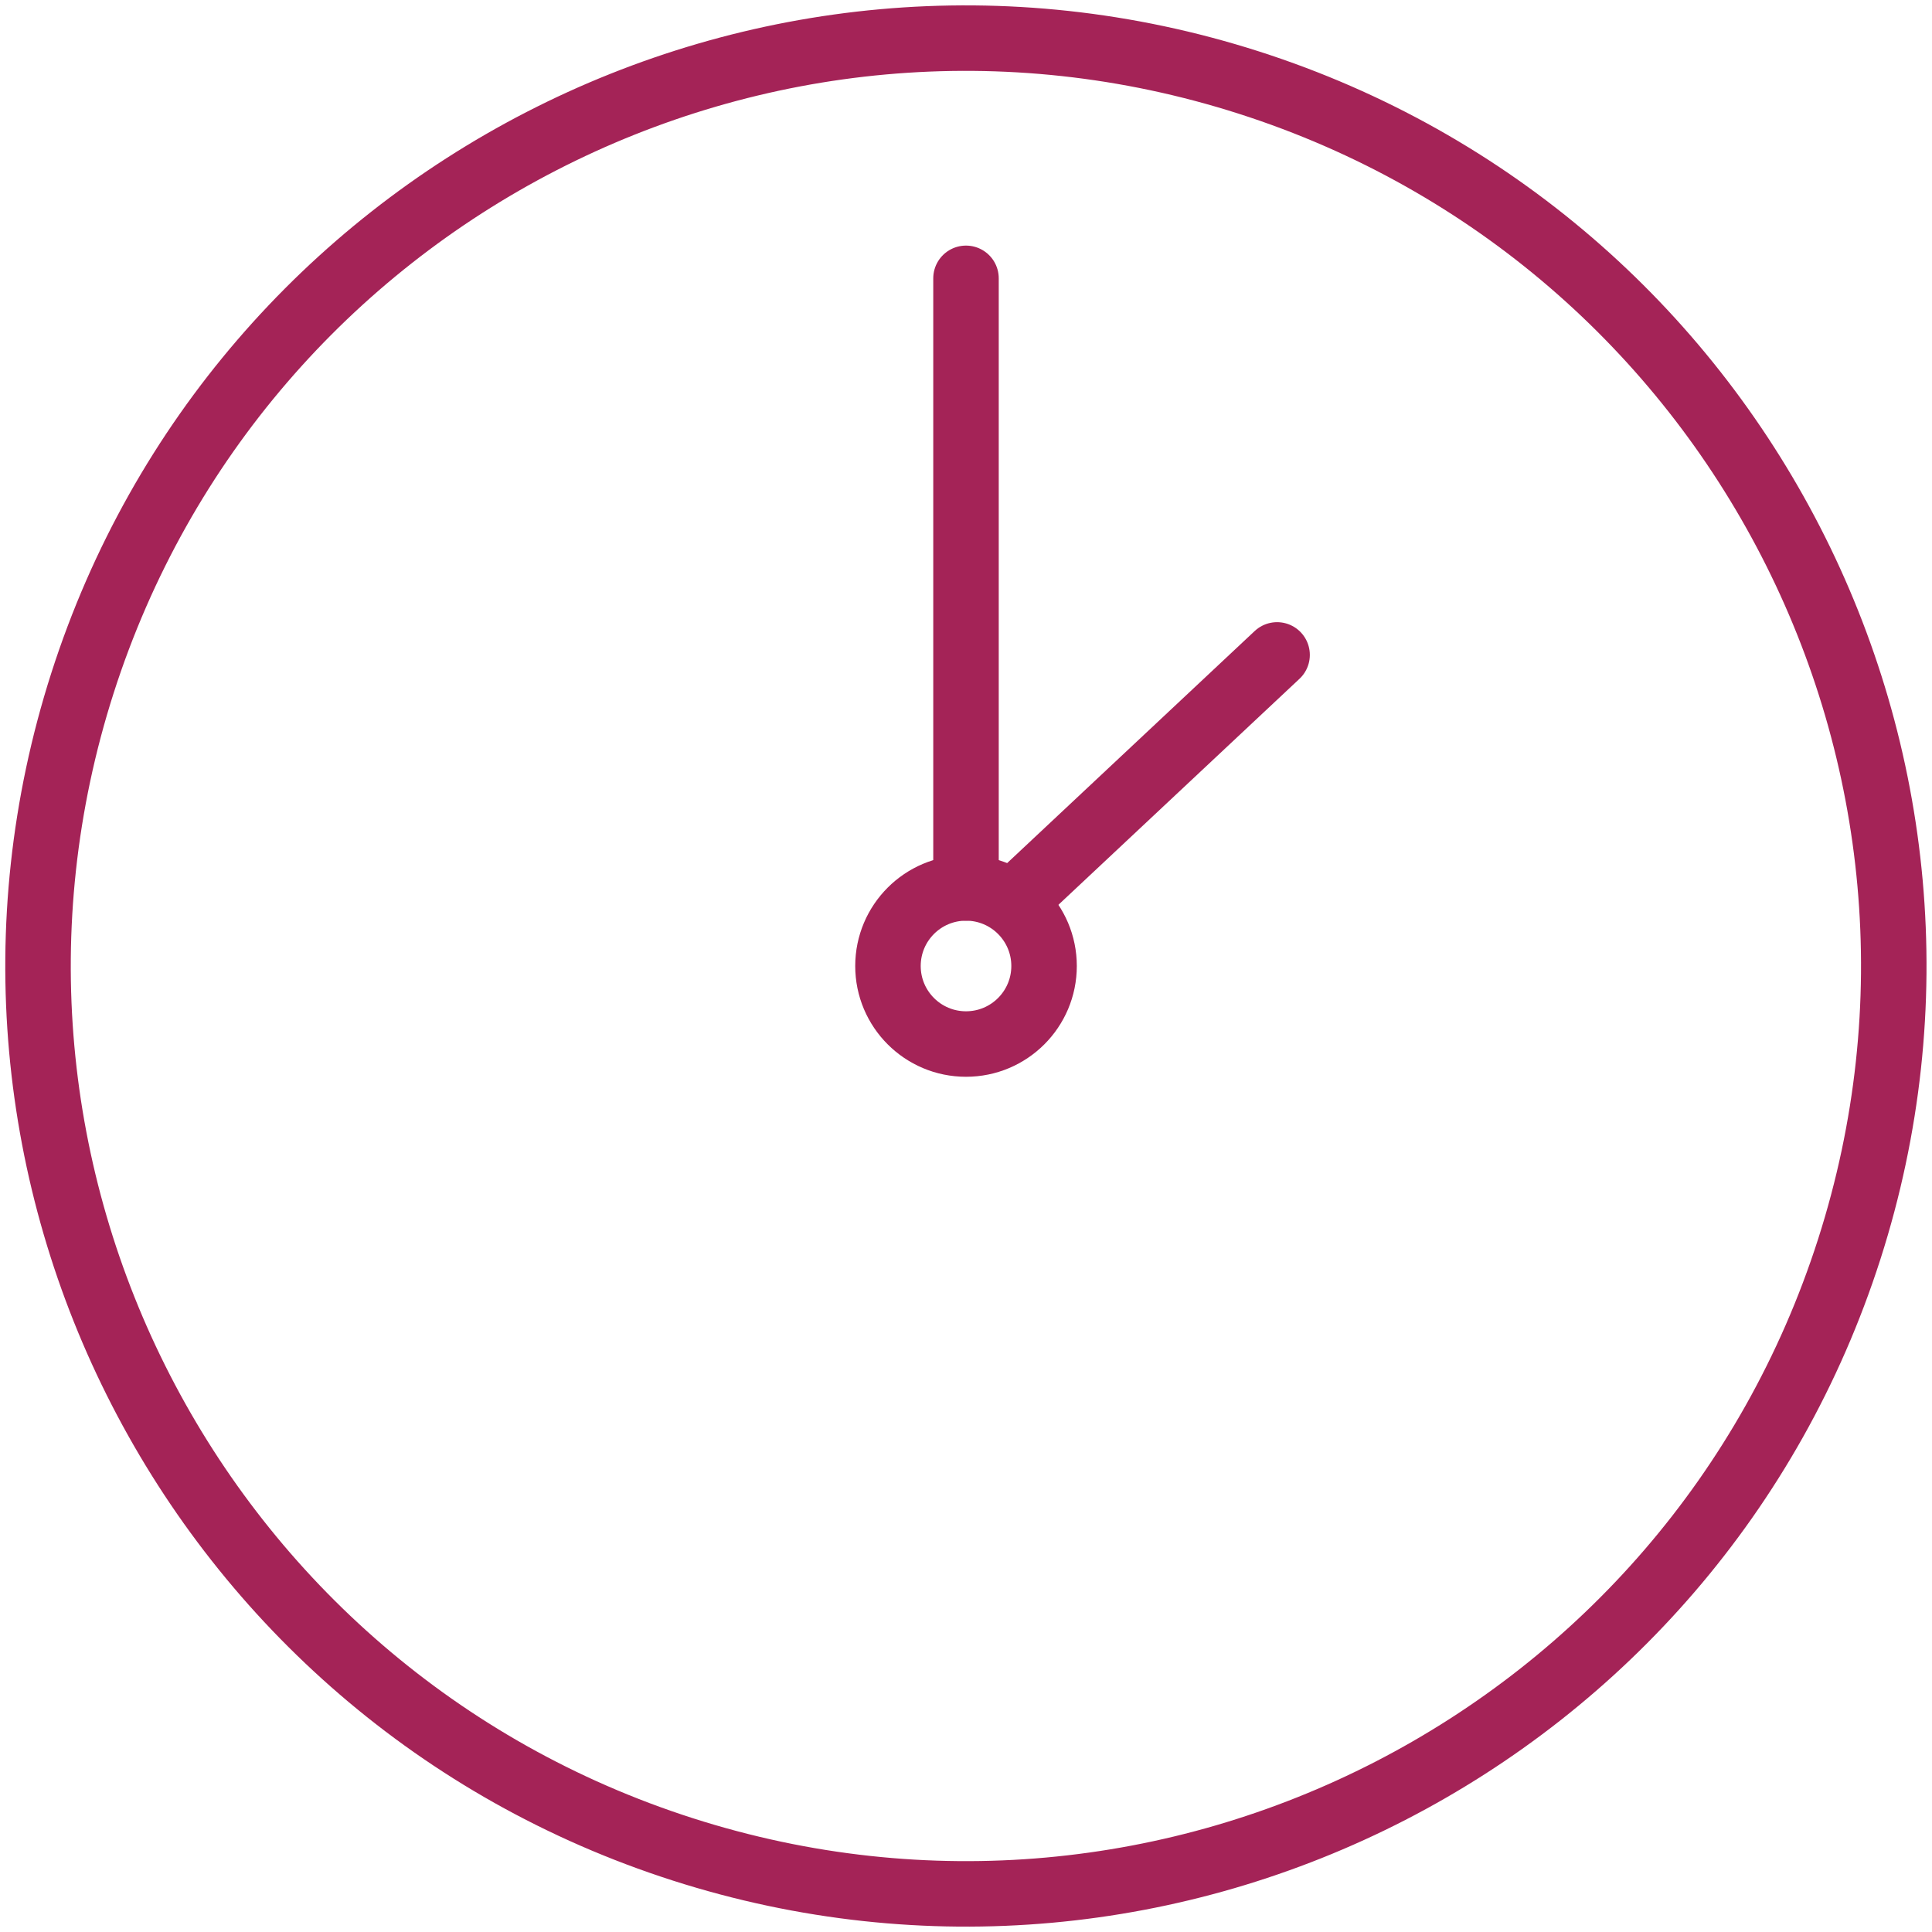
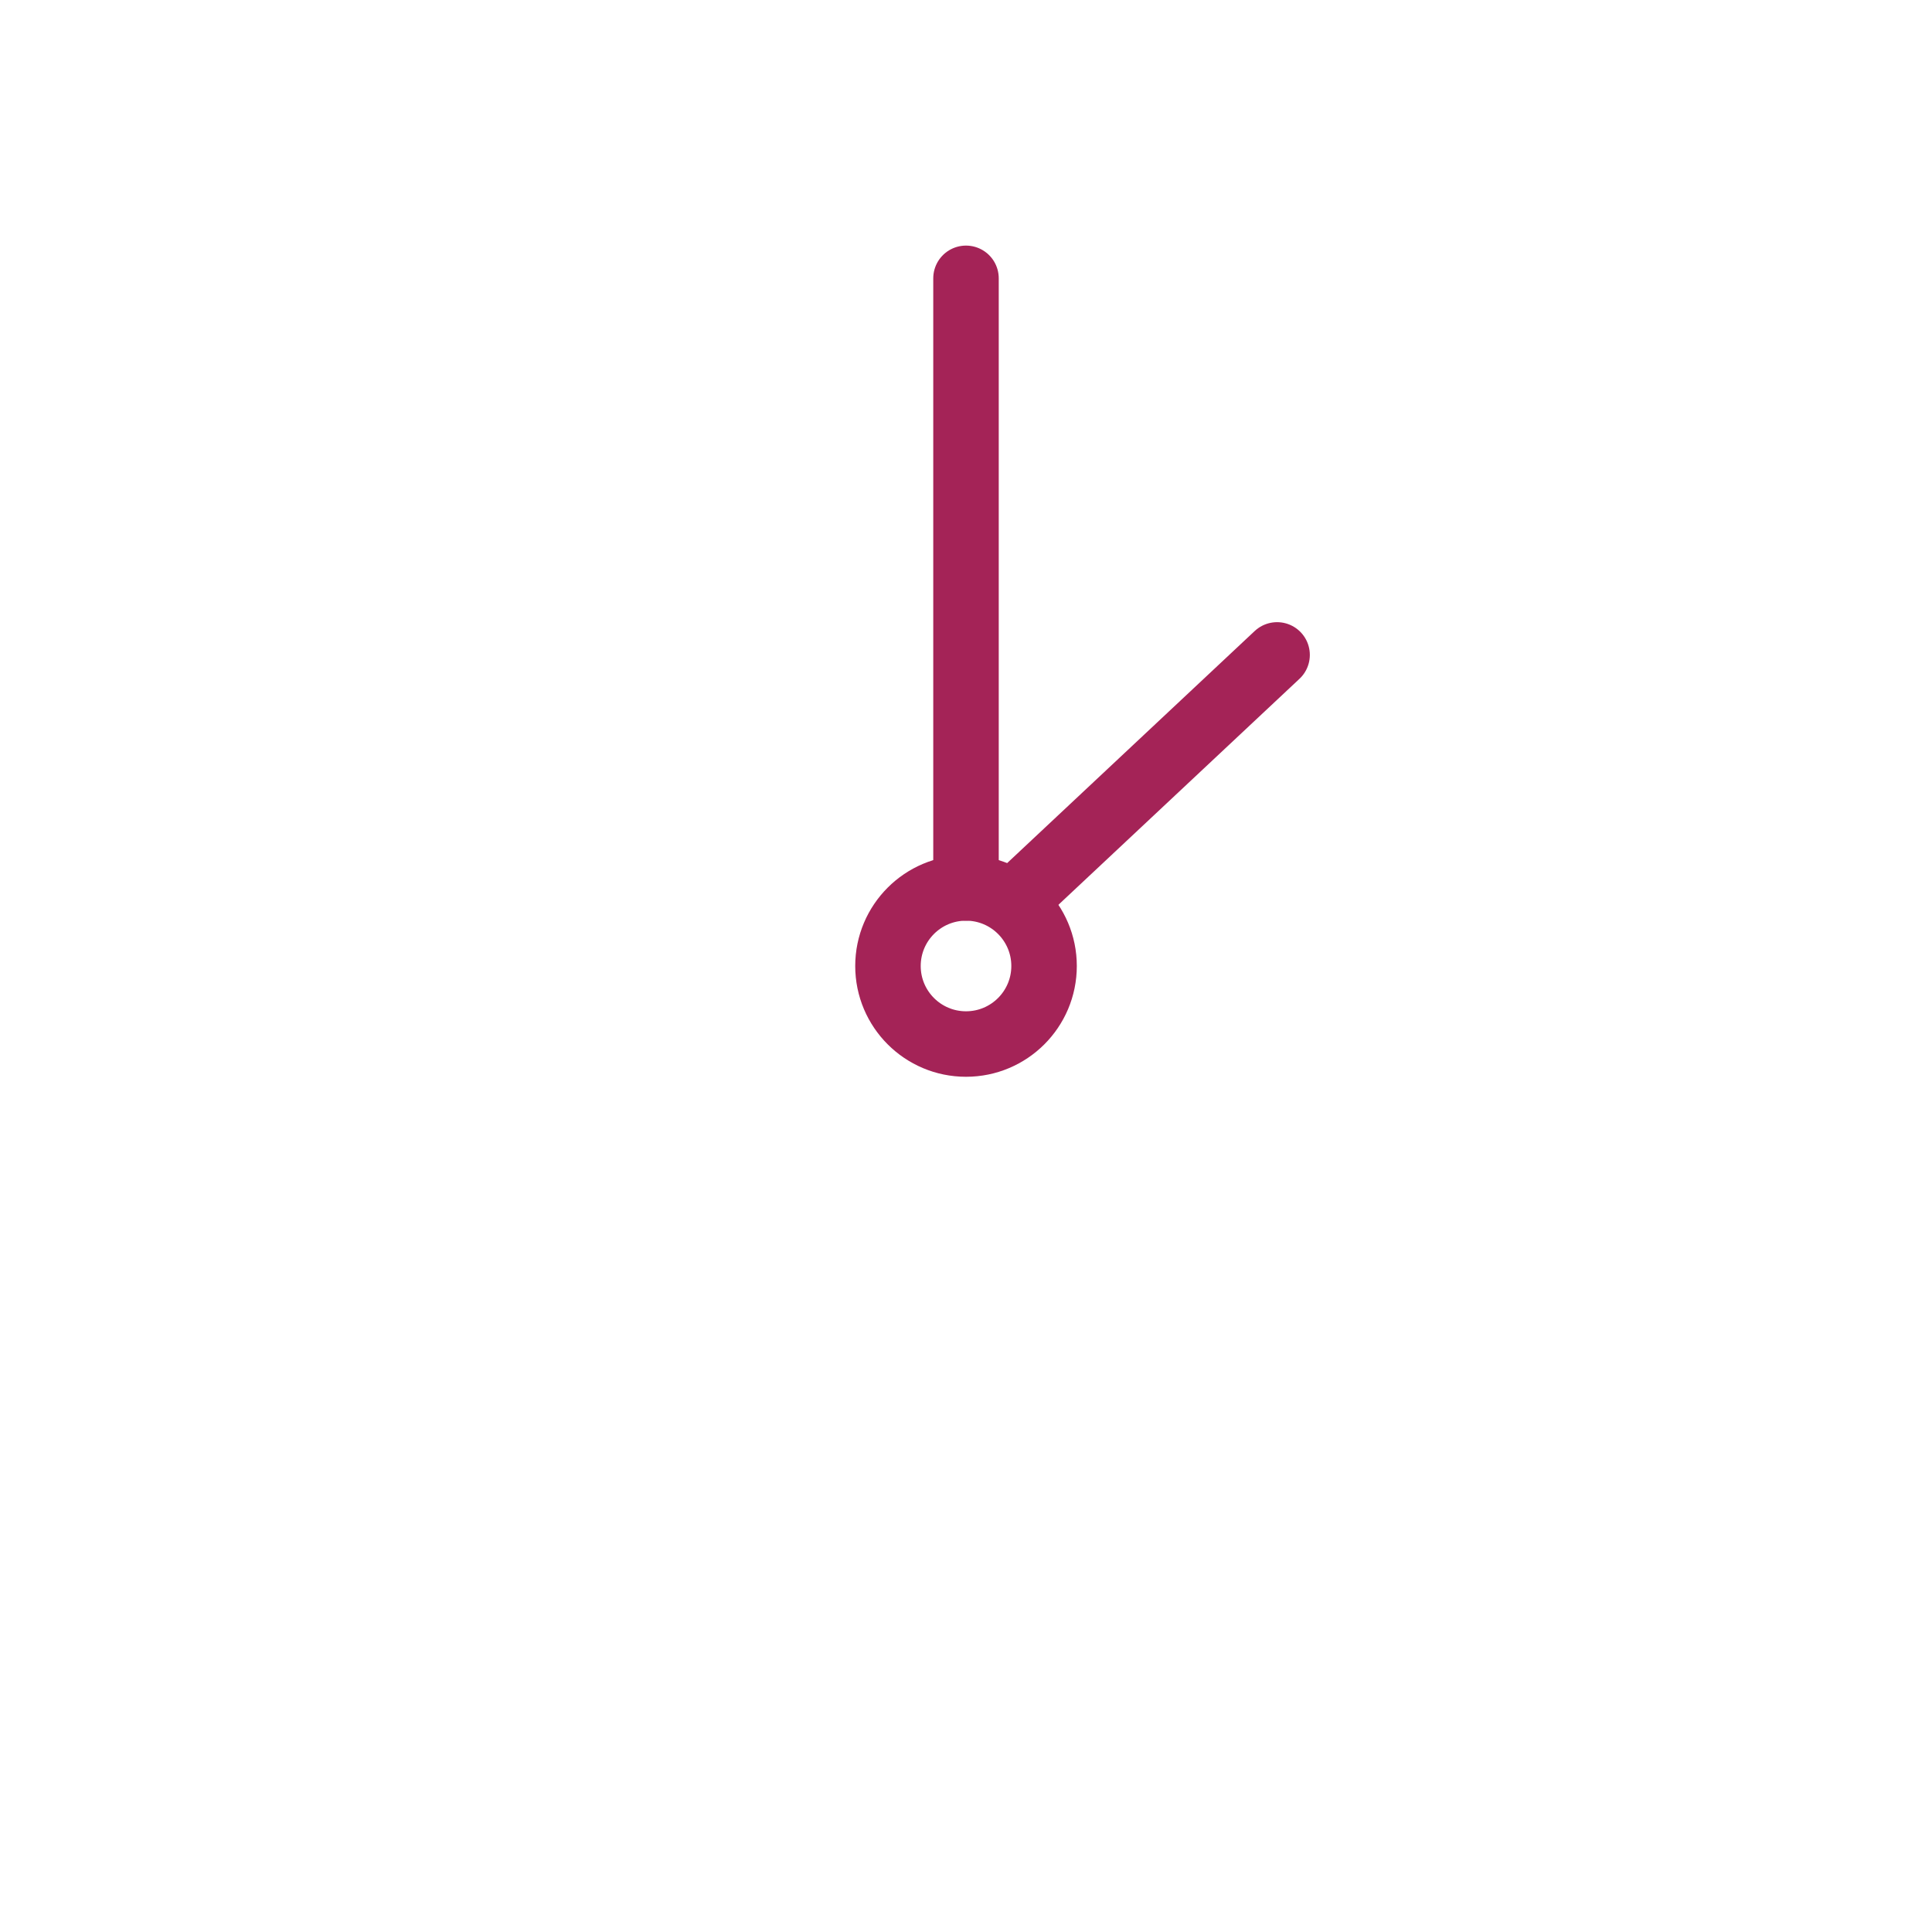
<svg xmlns="http://www.w3.org/2000/svg" width="59" height="59" viewBox="0 0 59 59" fill="none">
  <g clip-path="url(#clip0_773_12135)">
-     <path d="M56.474 38.145C61.248 23.247 53.041 7.298 38.142 2.523C23.243 -2.251 7.295 5.956 2.52 20.855C-2.254 35.754 5.953 51.702 20.852 56.477C35.751 61.252 51.699 53.044 56.474 38.145Z" stroke="#A42357" stroke-width="2" />
    <path d="M31.884 29.5C31.884 30.816 30.817 31.883 29.5 31.883C28.184 31.883 27.117 30.816 27.117 29.5C27.117 28.183 28.184 27.116 29.5 27.116C30.816 27.116 31.884 28.183 31.884 29.5Z" stroke="#A42357" stroke-width="2" />
    <path d="M39 20L31 27.5" stroke="#A42357" stroke-width="2" stroke-linecap="round" />
    <path d="M29.5 8.5V27.116" stroke="#A42357" stroke-width="2" stroke-linecap="round" />
  </g>
  <defs>
    <clipPath id="clip0_773_12135">
      <rect width="59" height="59" fill="white" />
    </clipPath>
  </defs>
</svg>